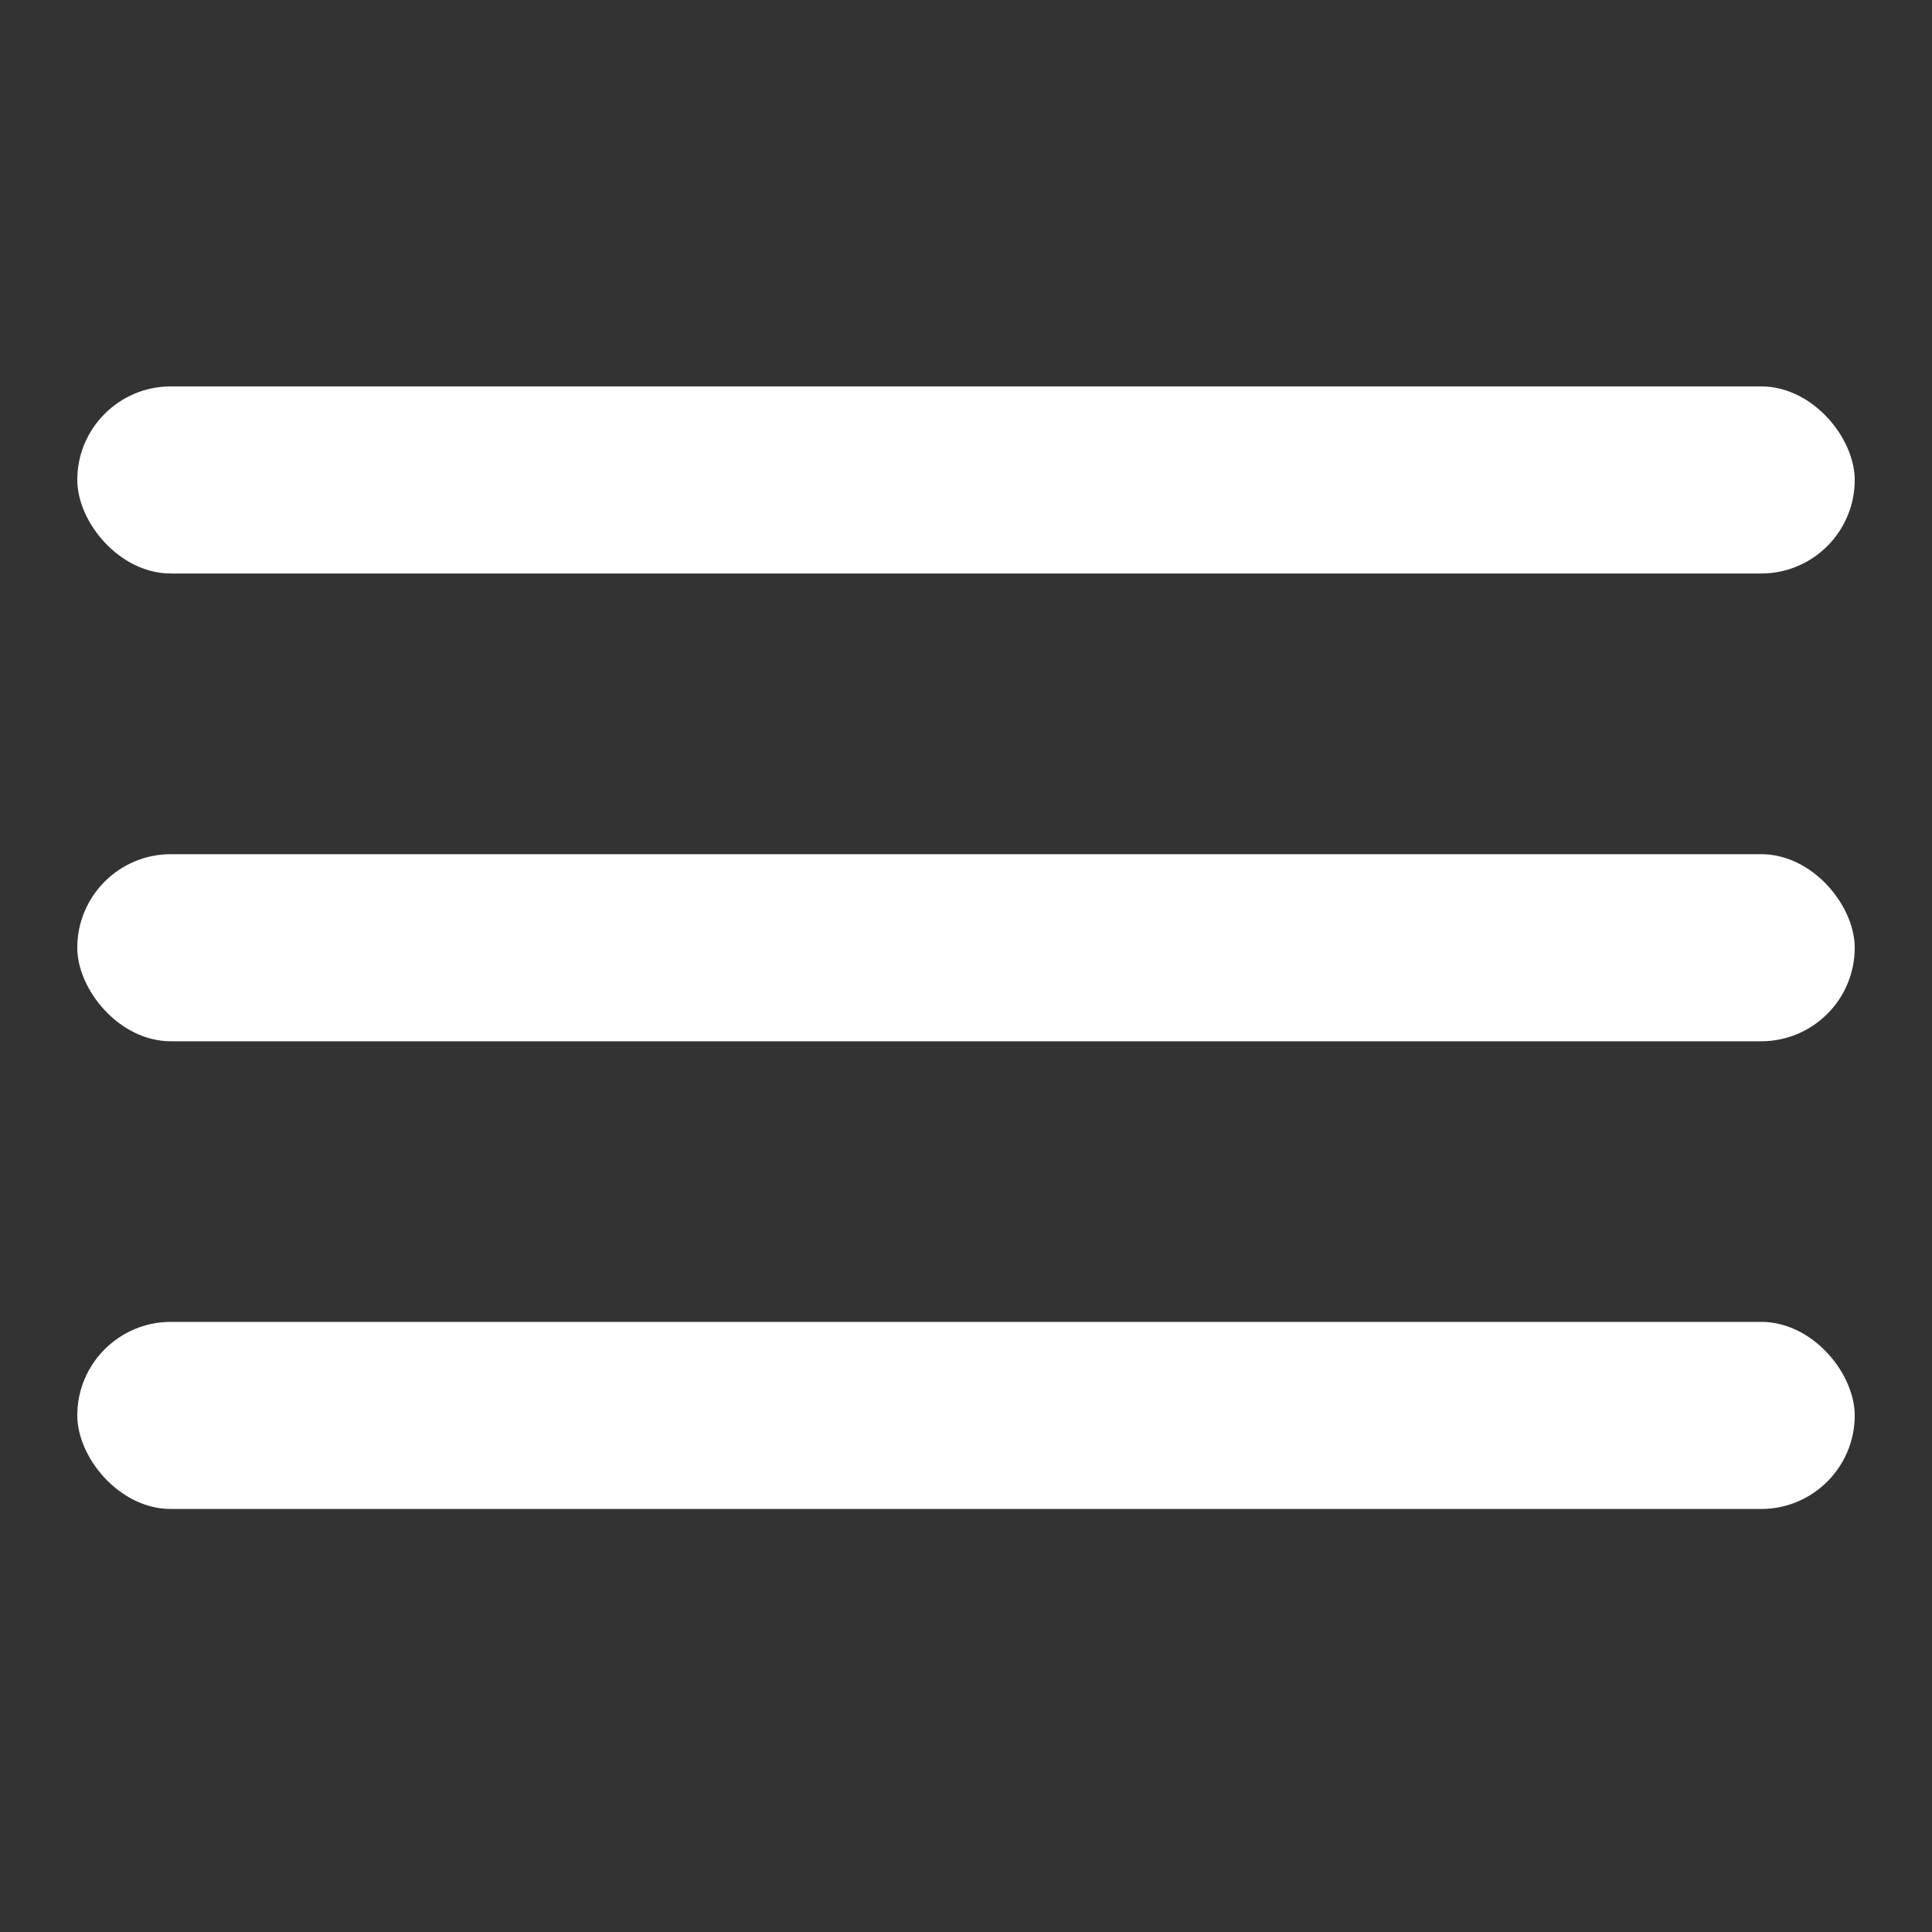
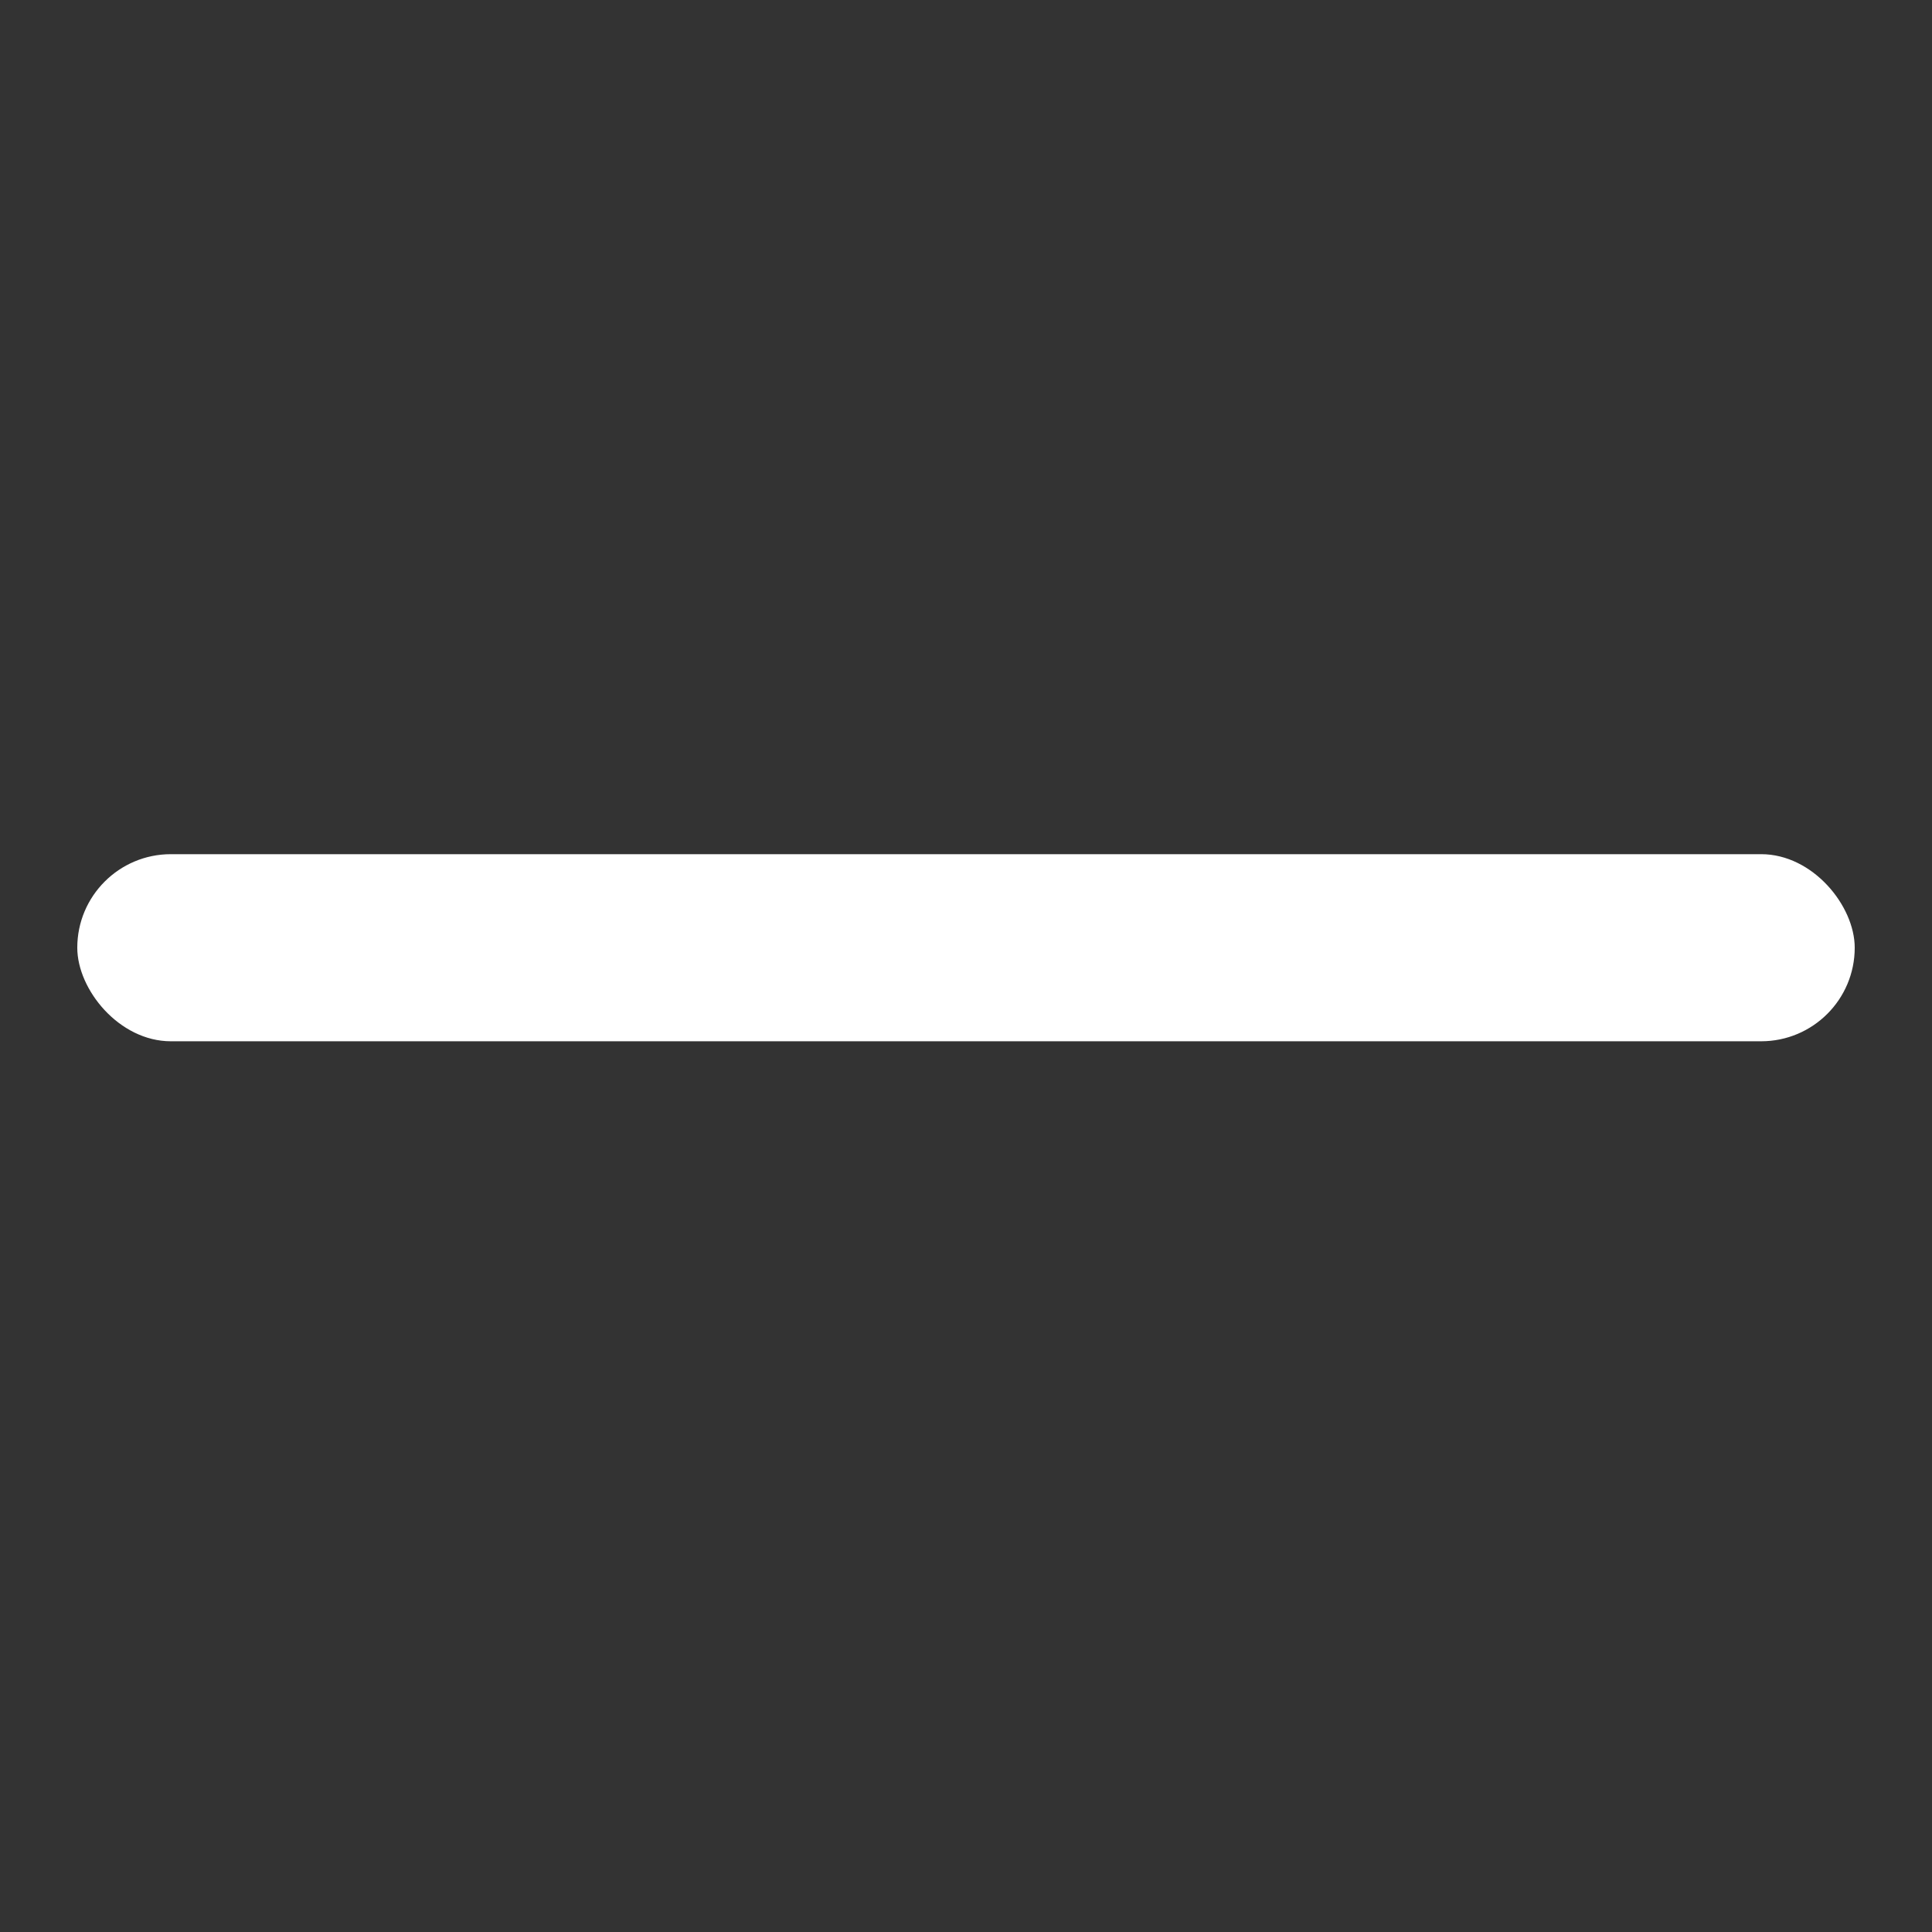
<svg xmlns="http://www.w3.org/2000/svg" width="25" height="25" viewBox="0 0 25 25" fill="none">
  <rect x="0" y="0" width="25" height="25" fill="#333333" stroke="none" />
-   <rect x="1" y="5" width="23" height="2.421" rx="1.211" fill="white" />
  <rect x="1" y="11.053" width="23" height="2.421" rx="1.211" fill="white" />
-   <rect x="1" y="17.105" width="23" height="2.421" rx="1.211" fill="white" />
</svg>